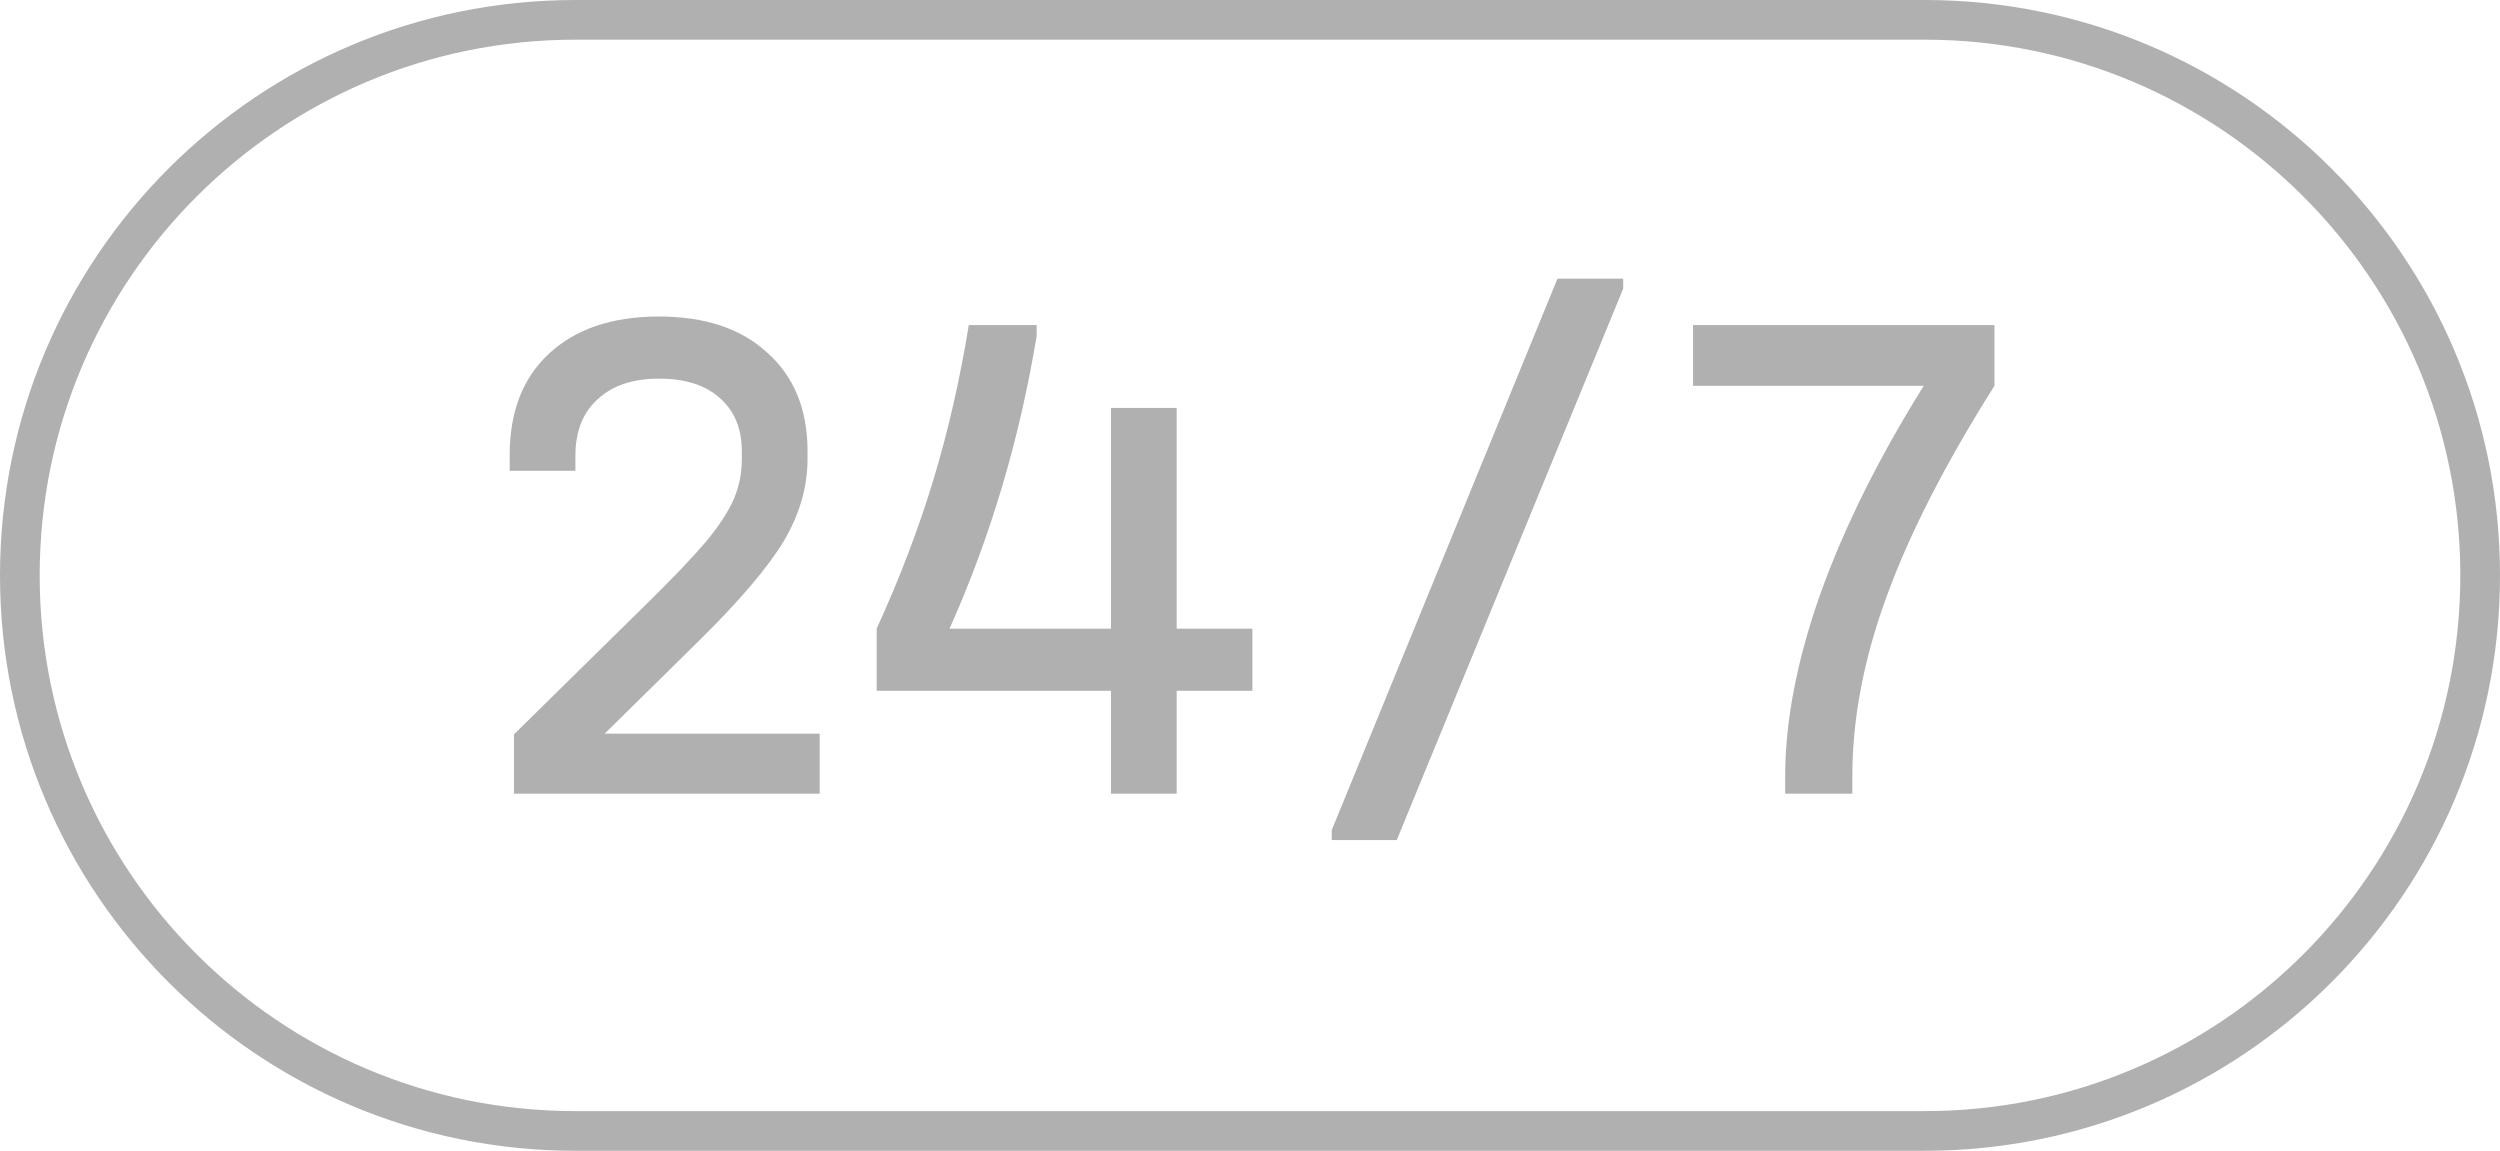
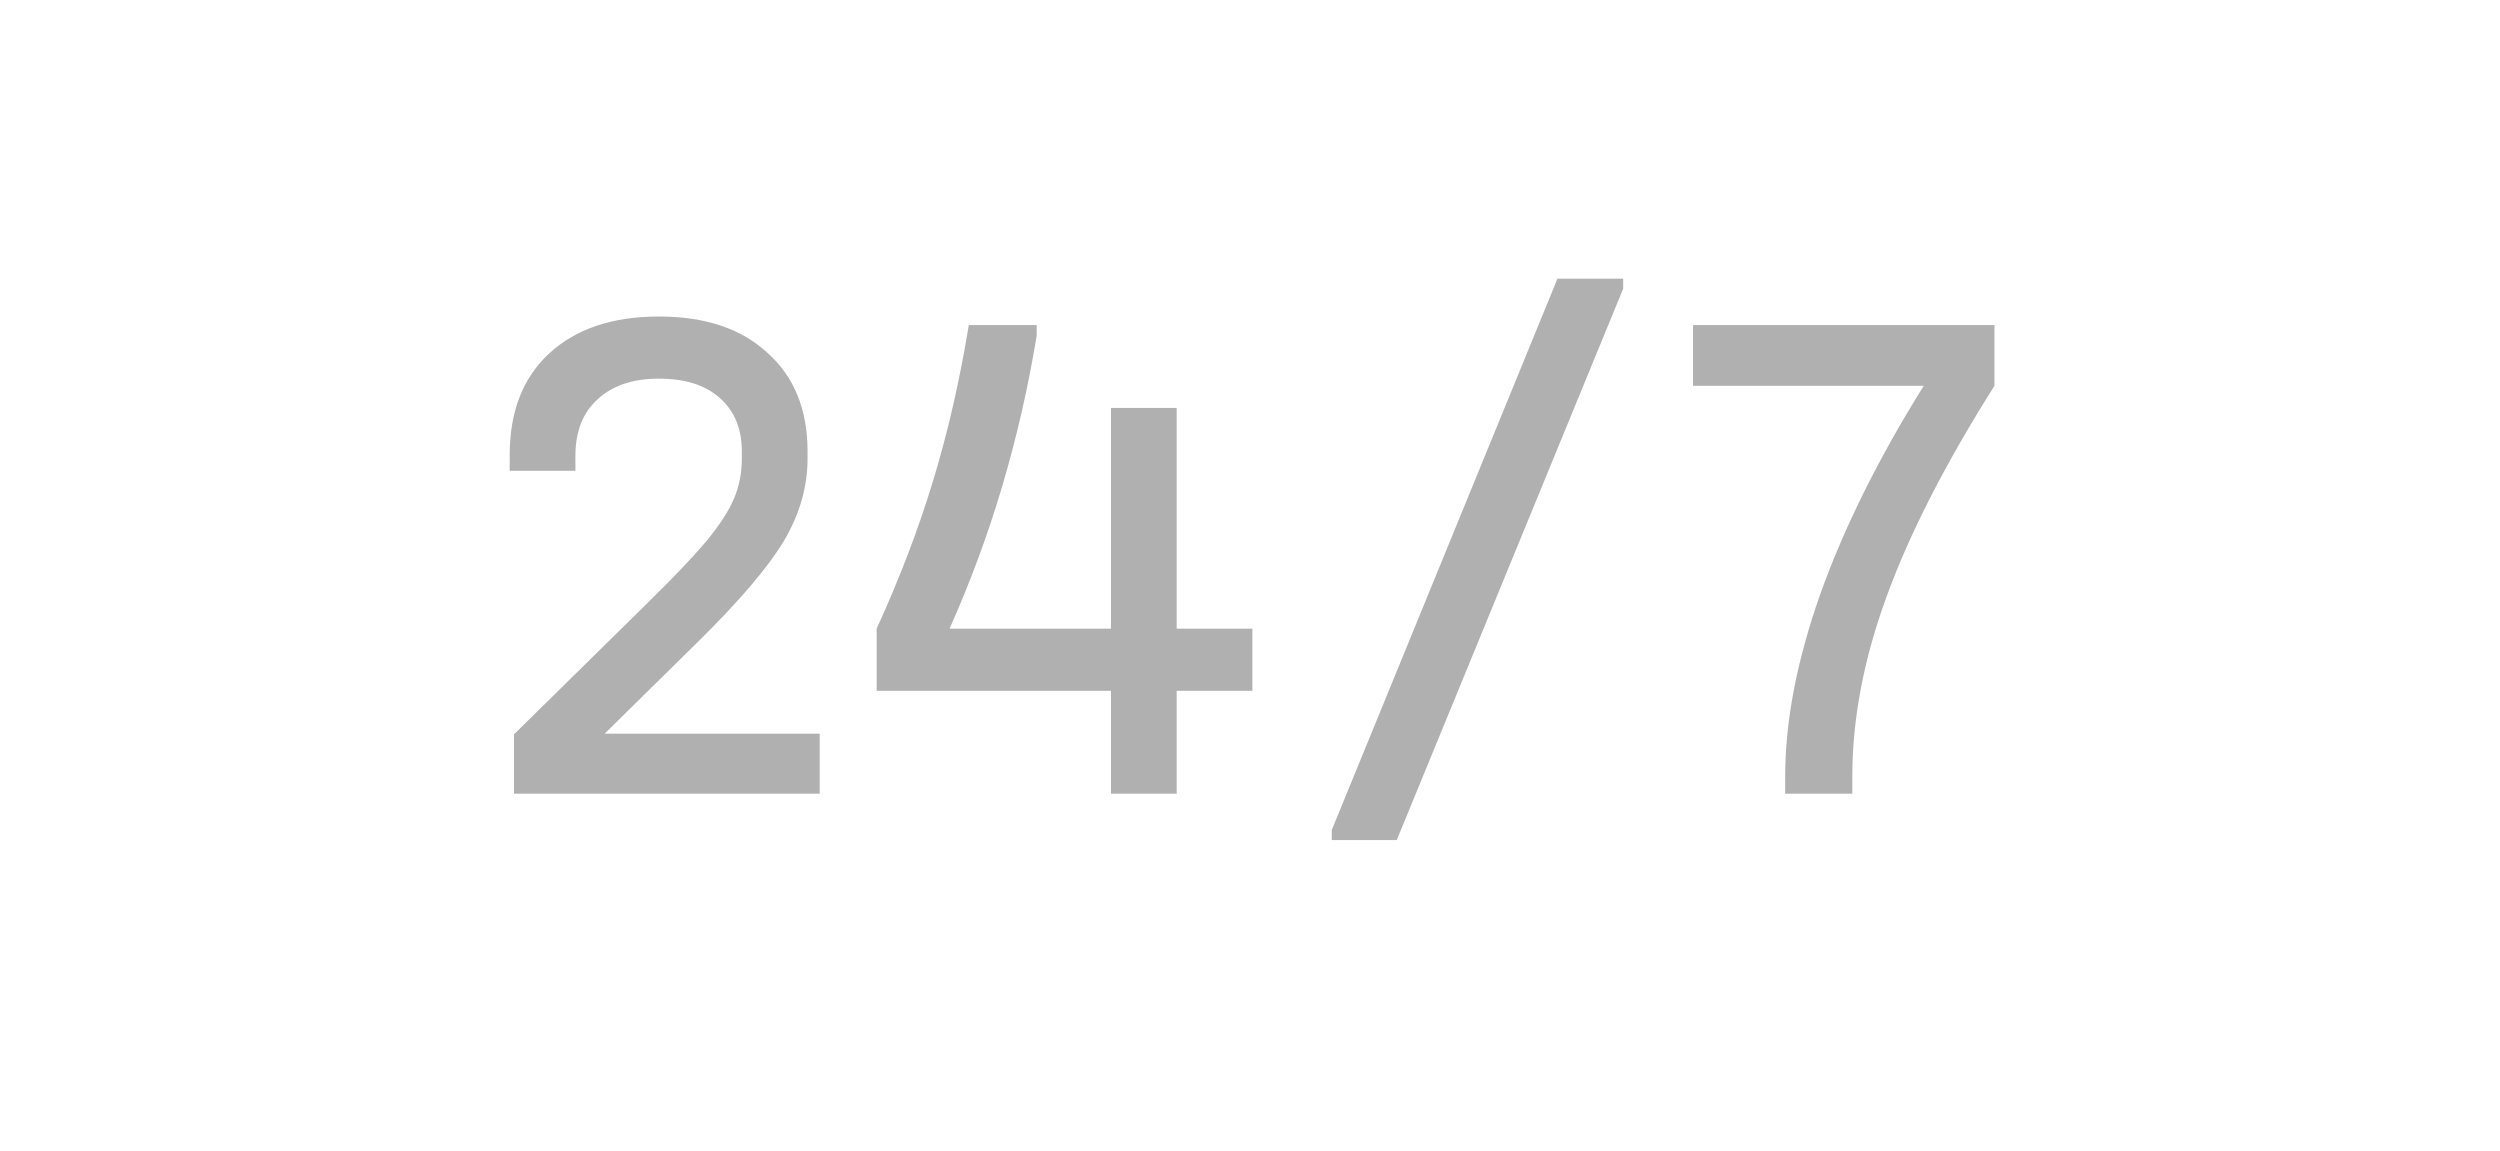
<svg xmlns="http://www.w3.org/2000/svg" width="252" height="116" viewBox="0 0 252 116" fill="none">
-   <path fill-rule="evenodd" clip-rule="evenodd" d="M194 4H58C28.177 4 4 28.177 4 58C4 87.823 28.177 112 58 112H194C223.823 112 248 87.823 248 58C248 28.177 223.823 4 194 4ZM58 0C25.968 0 0 25.968 0 58C0 90.032 25.968 116 58 116H194C226.033 116 252 90.032 252 58C252 25.968 226.033 0 194 0H58Z" fill="#B0B0B0" />
  <path d="M82.625 73.952V80H51.809V74.024L65.201 60.848C67.841 58.256 69.833 56.168 71.177 54.584C72.521 52.952 73.457 51.512 73.985 50.264C74.513 49.016 74.777 47.672 74.777 46.232V45.512C74.777 43.208 74.033 41.408 72.545 40.112C71.105 38.816 69.065 38.168 66.425 38.168C63.785 38.168 61.721 38.864 60.233 40.256C58.745 41.6 58.001 43.496 58.001 45.944V47.456H51.377V45.872C51.377 41.504 52.697 38.096 55.337 35.648C58.025 33.152 61.721 31.904 66.425 31.904C71.081 31.904 74.729 33.128 77.369 35.576C80.057 37.976 81.401 41.288 81.401 45.512V46.232C81.401 49.064 80.609 51.824 79.025 54.512C77.441 57.152 74.609 60.488 70.529 64.52L60.953 73.952H82.625ZM126.24 69.632H118.608V80H111.984V69.632H88.368V63.368C90.672 58.328 92.569 53.36 94.056 48.464C95.544 43.568 96.745 38.336 97.656 32.768H104.496V33.848C102.768 44.312 99.841 54.152 95.713 63.368H111.984V41.12H118.608V63.368H126.24V69.632ZM156.993 28.088H163.617V29.096L140.793 84.68H134.241V83.672L156.993 28.088ZM201.043 32.768V38.888C196.099 46.712 192.475 53.792 190.171 60.128C187.867 66.416 186.715 72.464 186.715 78.272V80H179.947V78.272C179.947 72.704 181.123 66.584 183.475 59.912C185.875 53.192 189.355 46.184 193.915 38.888H170.659V32.768H201.043Z" fill="#B0B0B0" />
</svg>